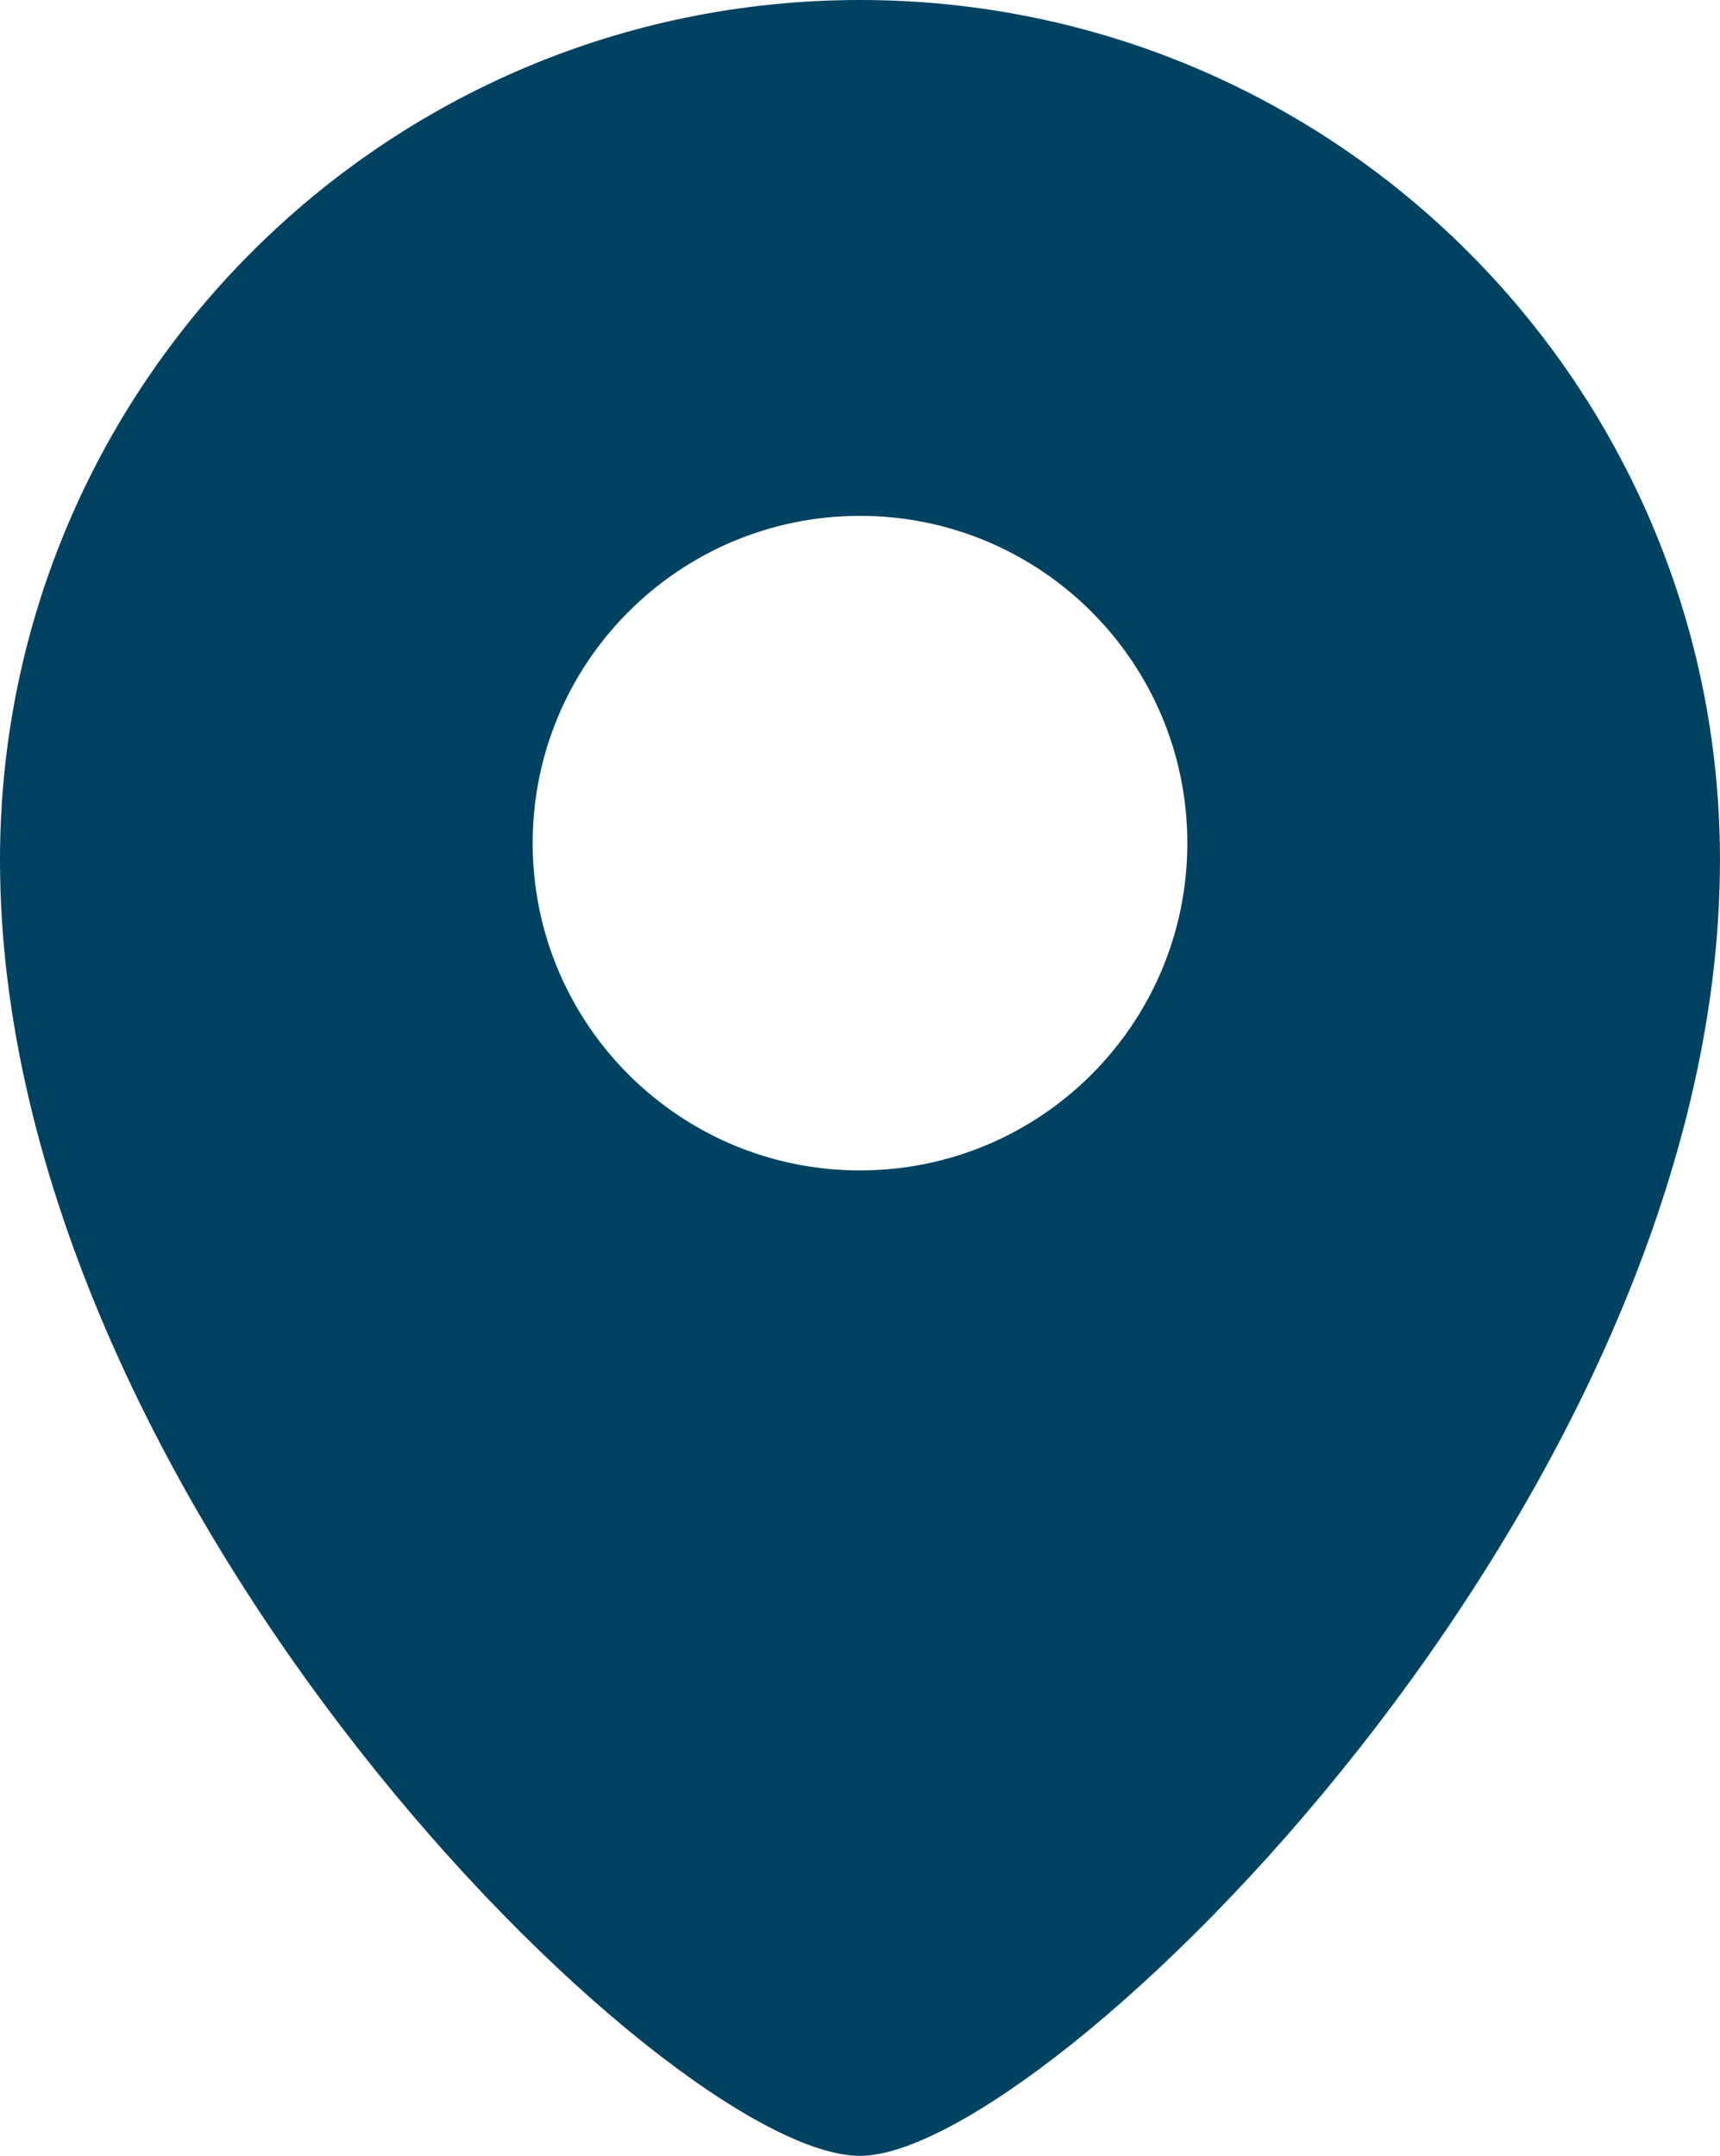
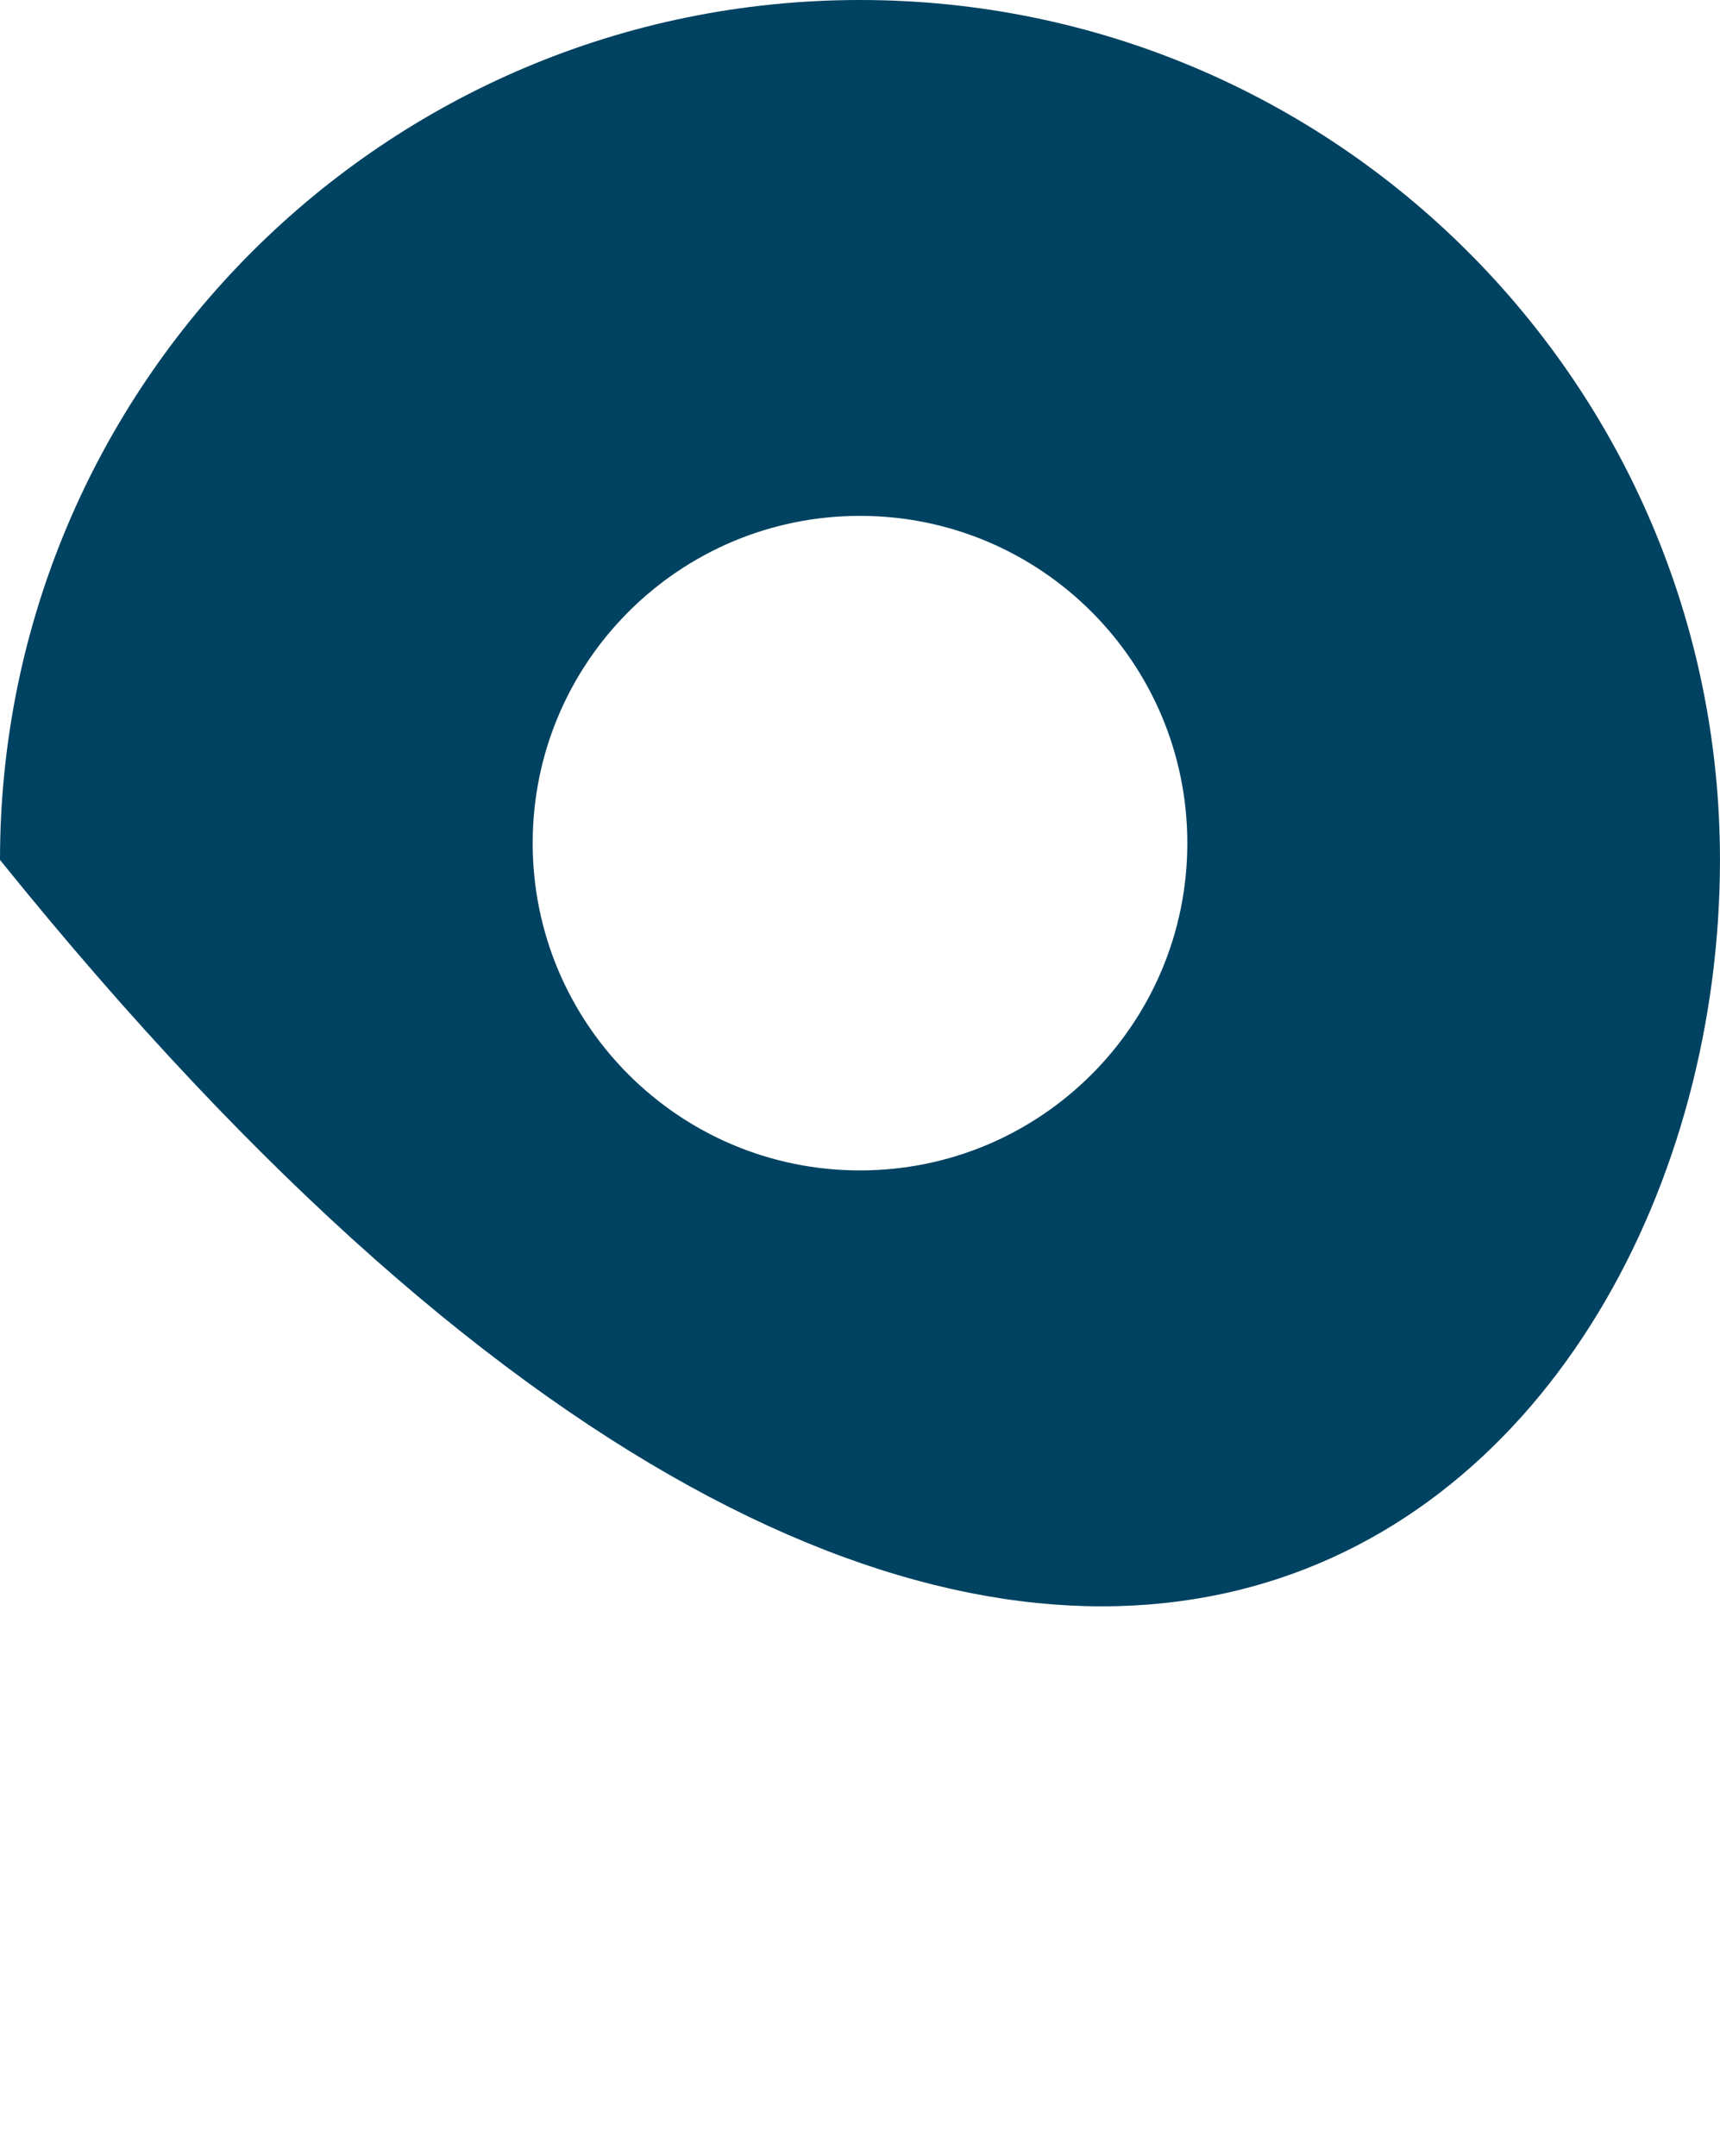
<svg xmlns="http://www.w3.org/2000/svg" version="1.2" baseProfile="tiny" id="Layer_1" x="0px" y="0px" width="60.43px" height="75.75px" viewBox="0 0 60.43 75.75" xml:space="preserve">
  <g>
-     <circle fill="none" cx="30.215" cy="29.625" r="11.5" />
-     <path fill="#004261" d="M60.429,30.245v-0.069C60.408,13.507,46.889,0,30.215,0C13.528,0,0,13.528,0,30.215C0,52.75,23.465,75.75,30.215,75.75   C36.712,75.75,60.407,52.771,60.429,30.245z M30.215,41.125c-6.351,0-11.5-5.148-11.5-11.499s5.149-11.5,11.5-11.5   c6.352,0,11.5,5.148,11.5,11.5C41.715,35.976,36.566,41.125,30.215,41.125z" />
+     <path fill="#004261" d="M60.429,30.245v-0.069C60.408,13.507,46.889,0,30.215,0C13.528,0,0,13.528,0,30.215C36.712,75.75,60.407,52.771,60.429,30.245z M30.215,41.125c-6.351,0-11.5-5.148-11.5-11.499s5.149-11.5,11.5-11.5   c6.352,0,11.5,5.148,11.5,11.5C41.715,35.976,36.566,41.125,30.215,41.125z" />
  </g>
</svg>